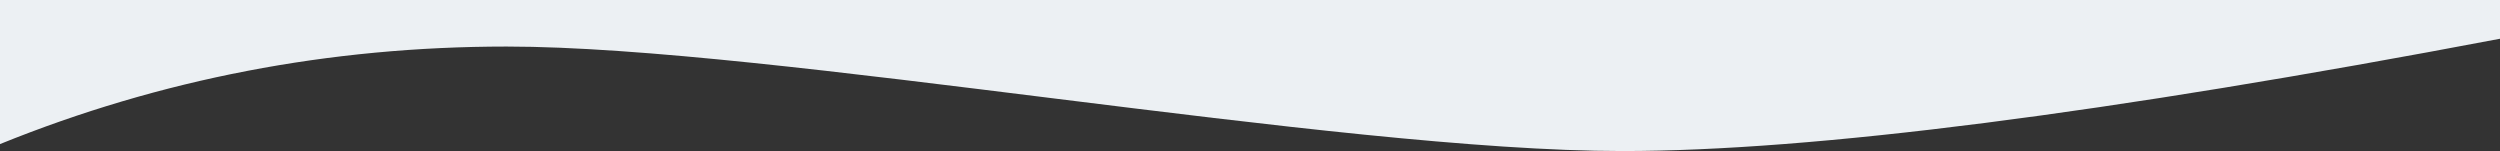
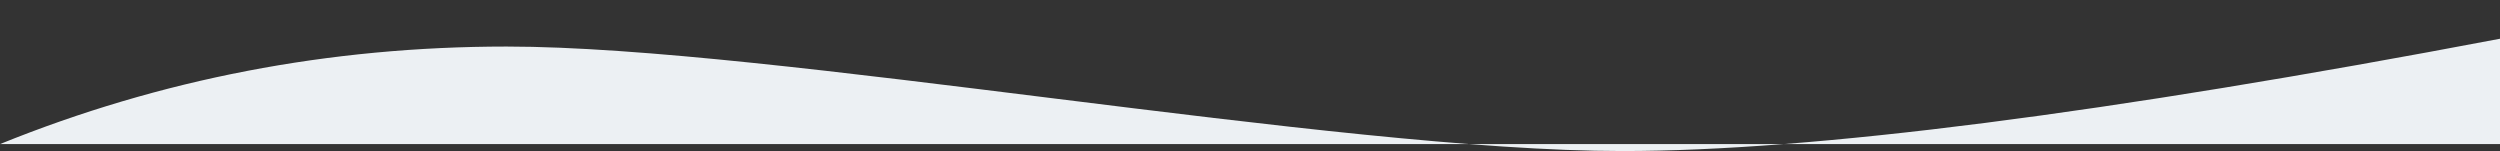
<svg xmlns="http://www.w3.org/2000/svg" width="1920" height="116" viewBox="0 0 1920 116">
  <rect x="0" y="0" width="1920" height="116" fill="#333333" stroke="none" />
  <g fill="none" fill-rule="evenodd">
    <g fill="#ECF0F3">
      <g>
-         <path d="M0 5.344c123.364 49.935 253.038 74.903 389.023 74.903C593 80.247 1026.5 0 1246 0c146.333 0 371 28.75 674 86.247V116H0V5.344z" transform="translate(0 -5425) translate(0 5425) matrix(1 0 0 -1 0 116)" />
+         <path d="M0 5.344c123.364 49.935 253.038 74.903 389.023 74.903C593 80.247 1026.5 0 1246 0c146.333 0 371 28.75 674 86.247V116V5.344z" transform="translate(0 -5425) translate(0 5425) matrix(1 0 0 -1 0 116)" />
      </g>
    </g>
  </g>
</svg>